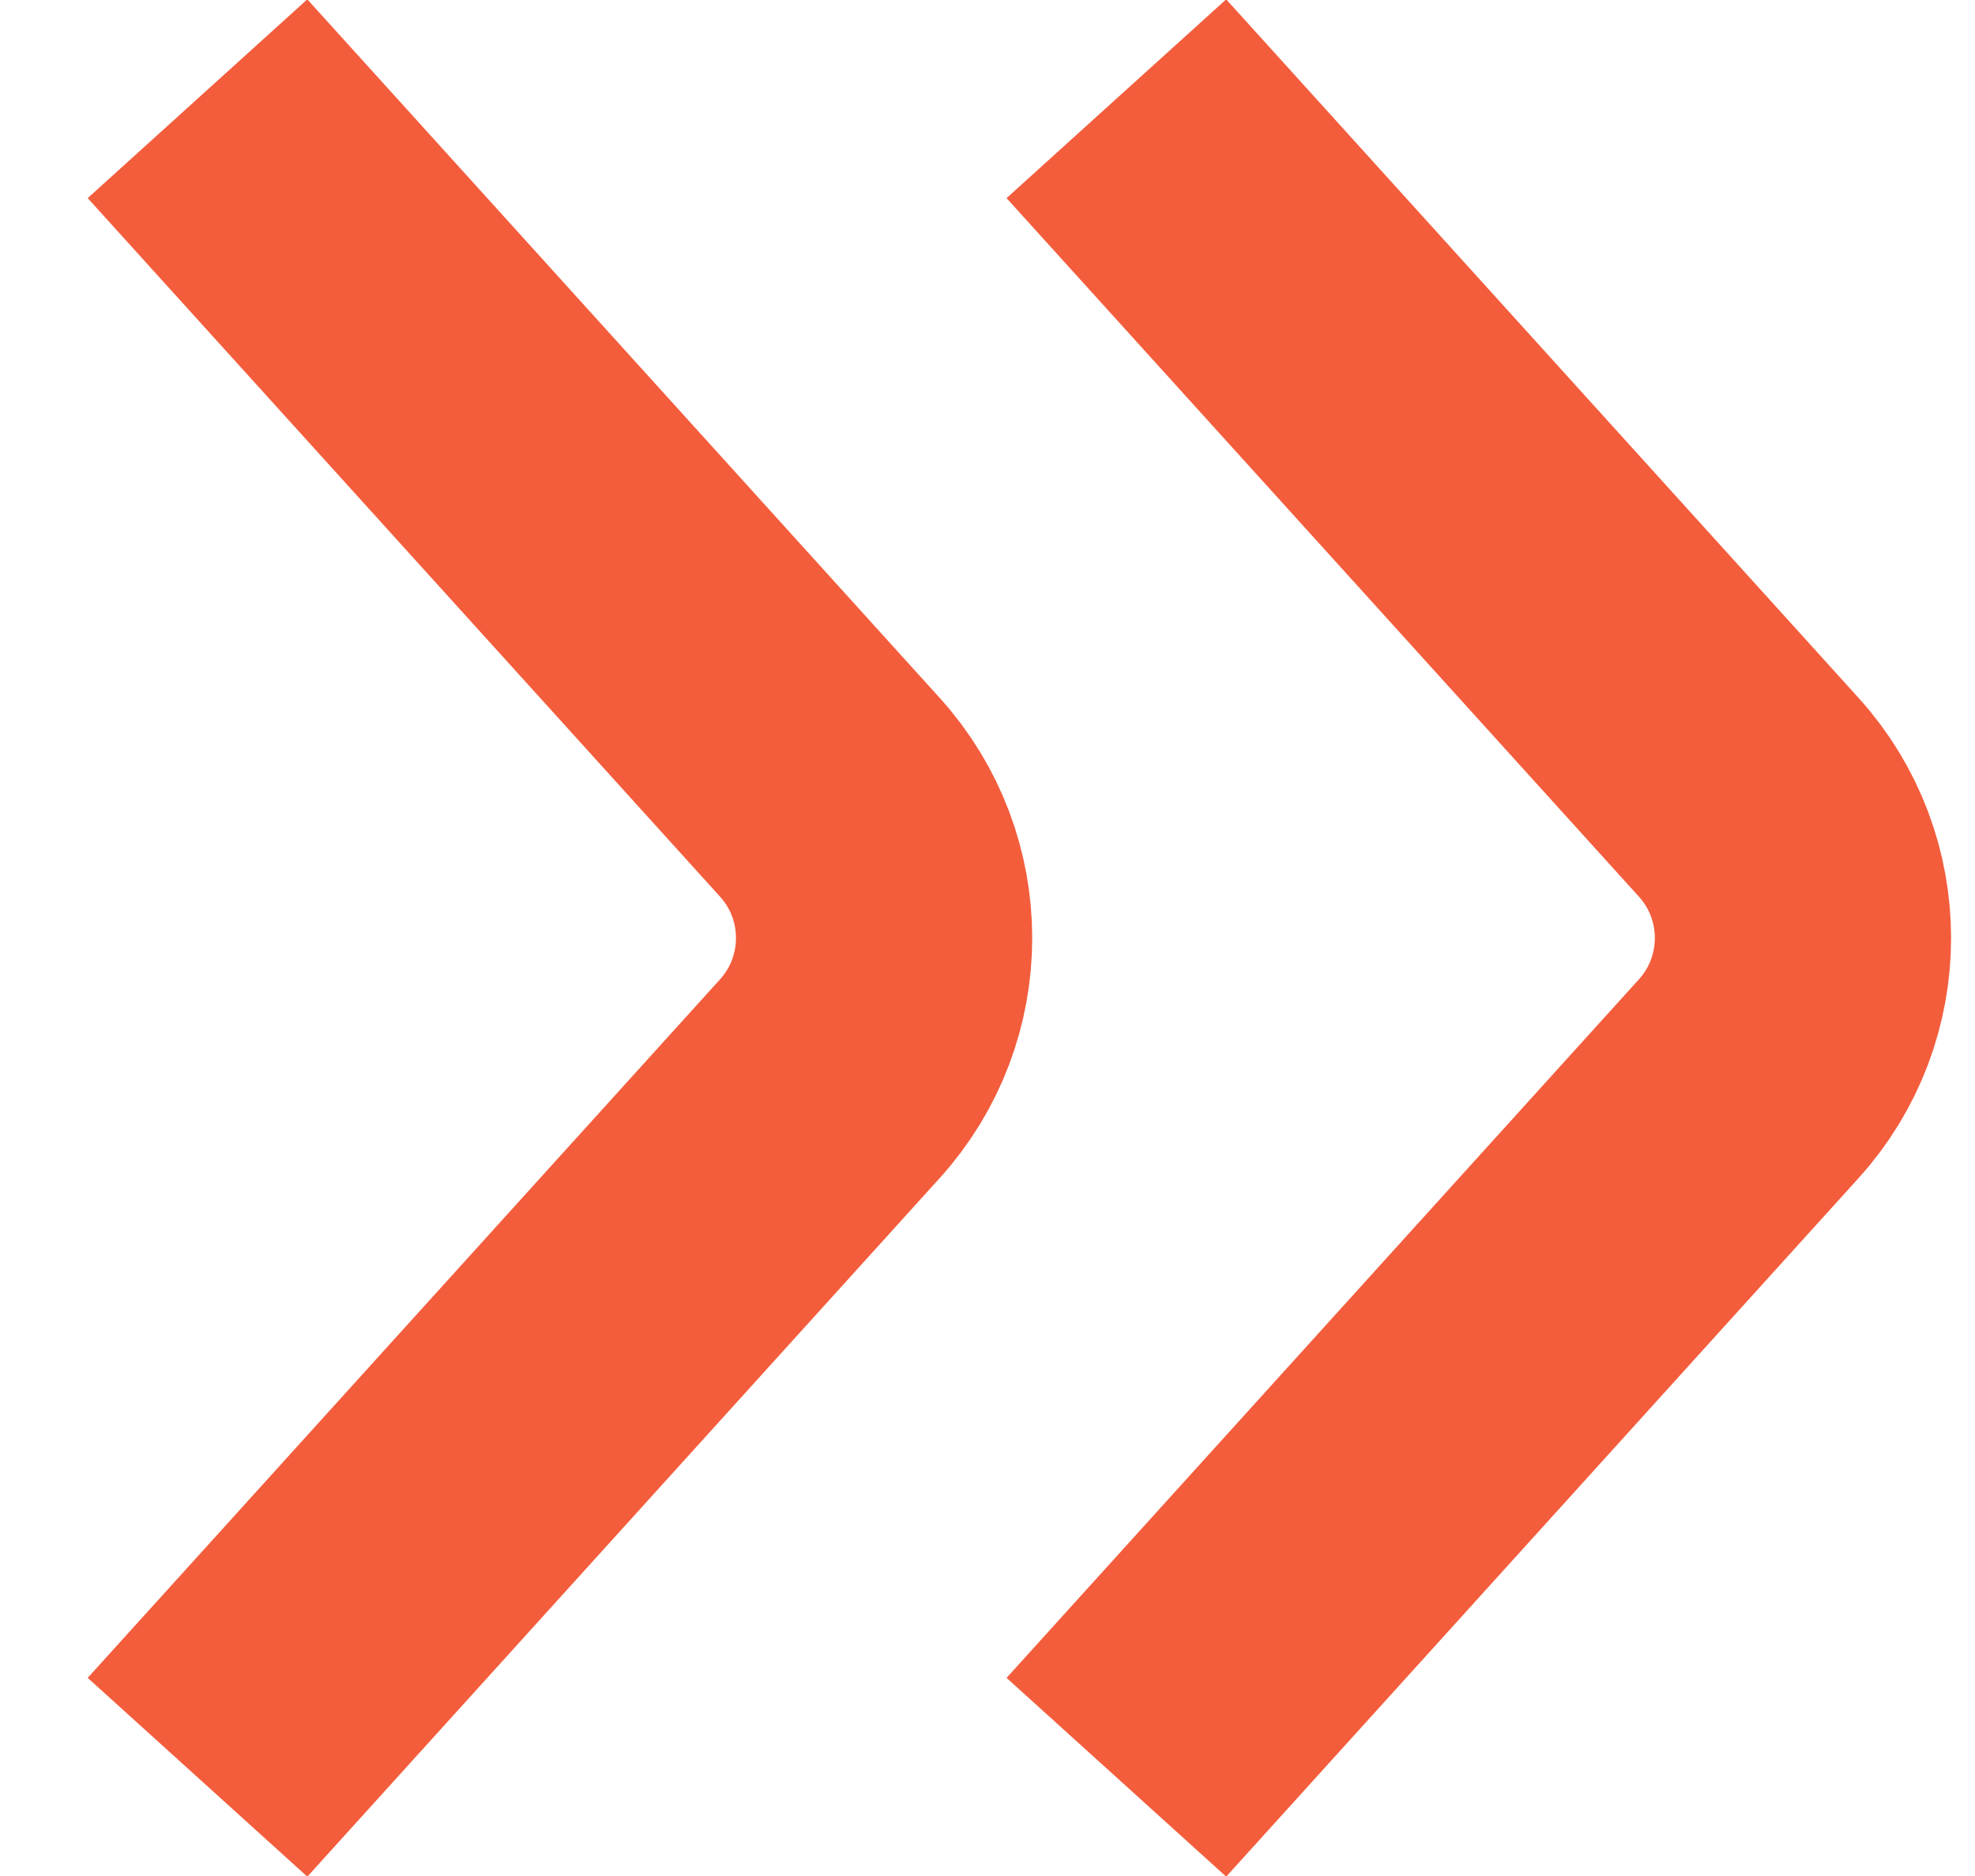
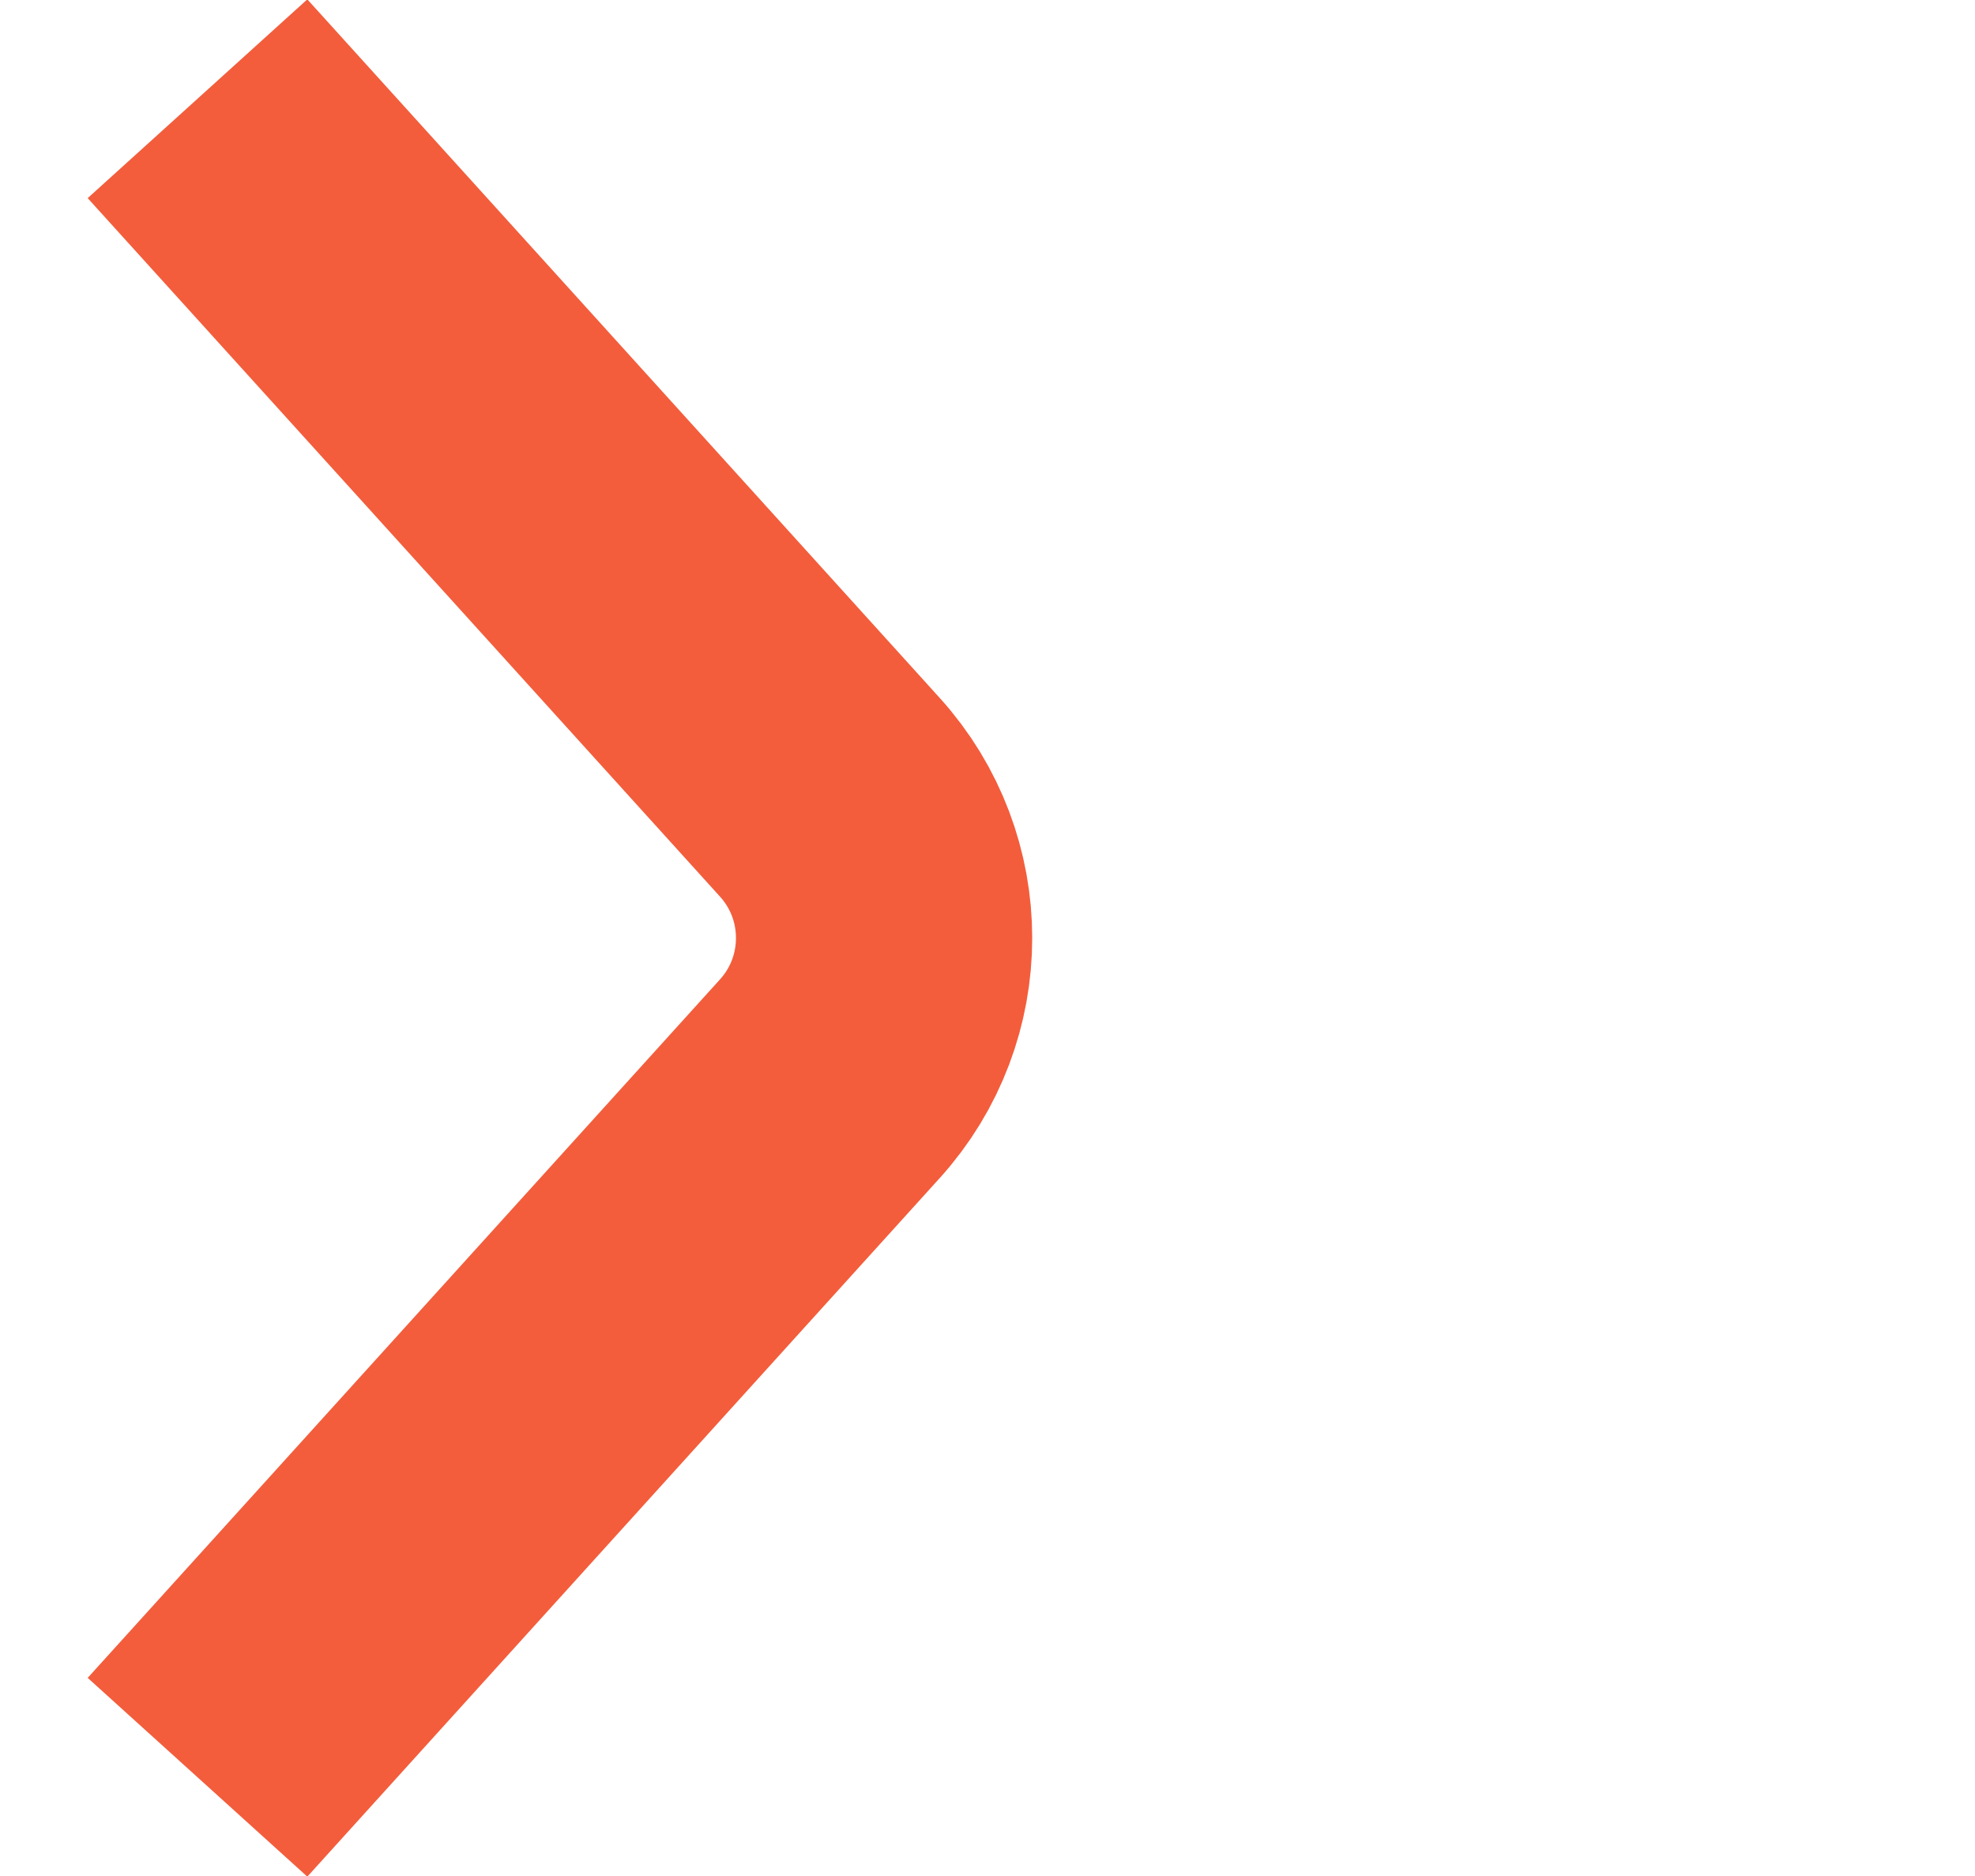
<svg xmlns="http://www.w3.org/2000/svg" width="20" height="19" viewBox="0 0 20 19" fill="none">
-   <path d="M11.305 18L17.708 10.926C18.441 10.117 18.441 8.883 17.708 8.074L11.305 1" stroke="#F35D3C" stroke-width="3" />
  <path d="M2 18L8.403 10.926C9.136 10.117 9.136 8.883 8.403 8.074L2 1" stroke="#F35D3C" stroke-width="3" />
</svg>